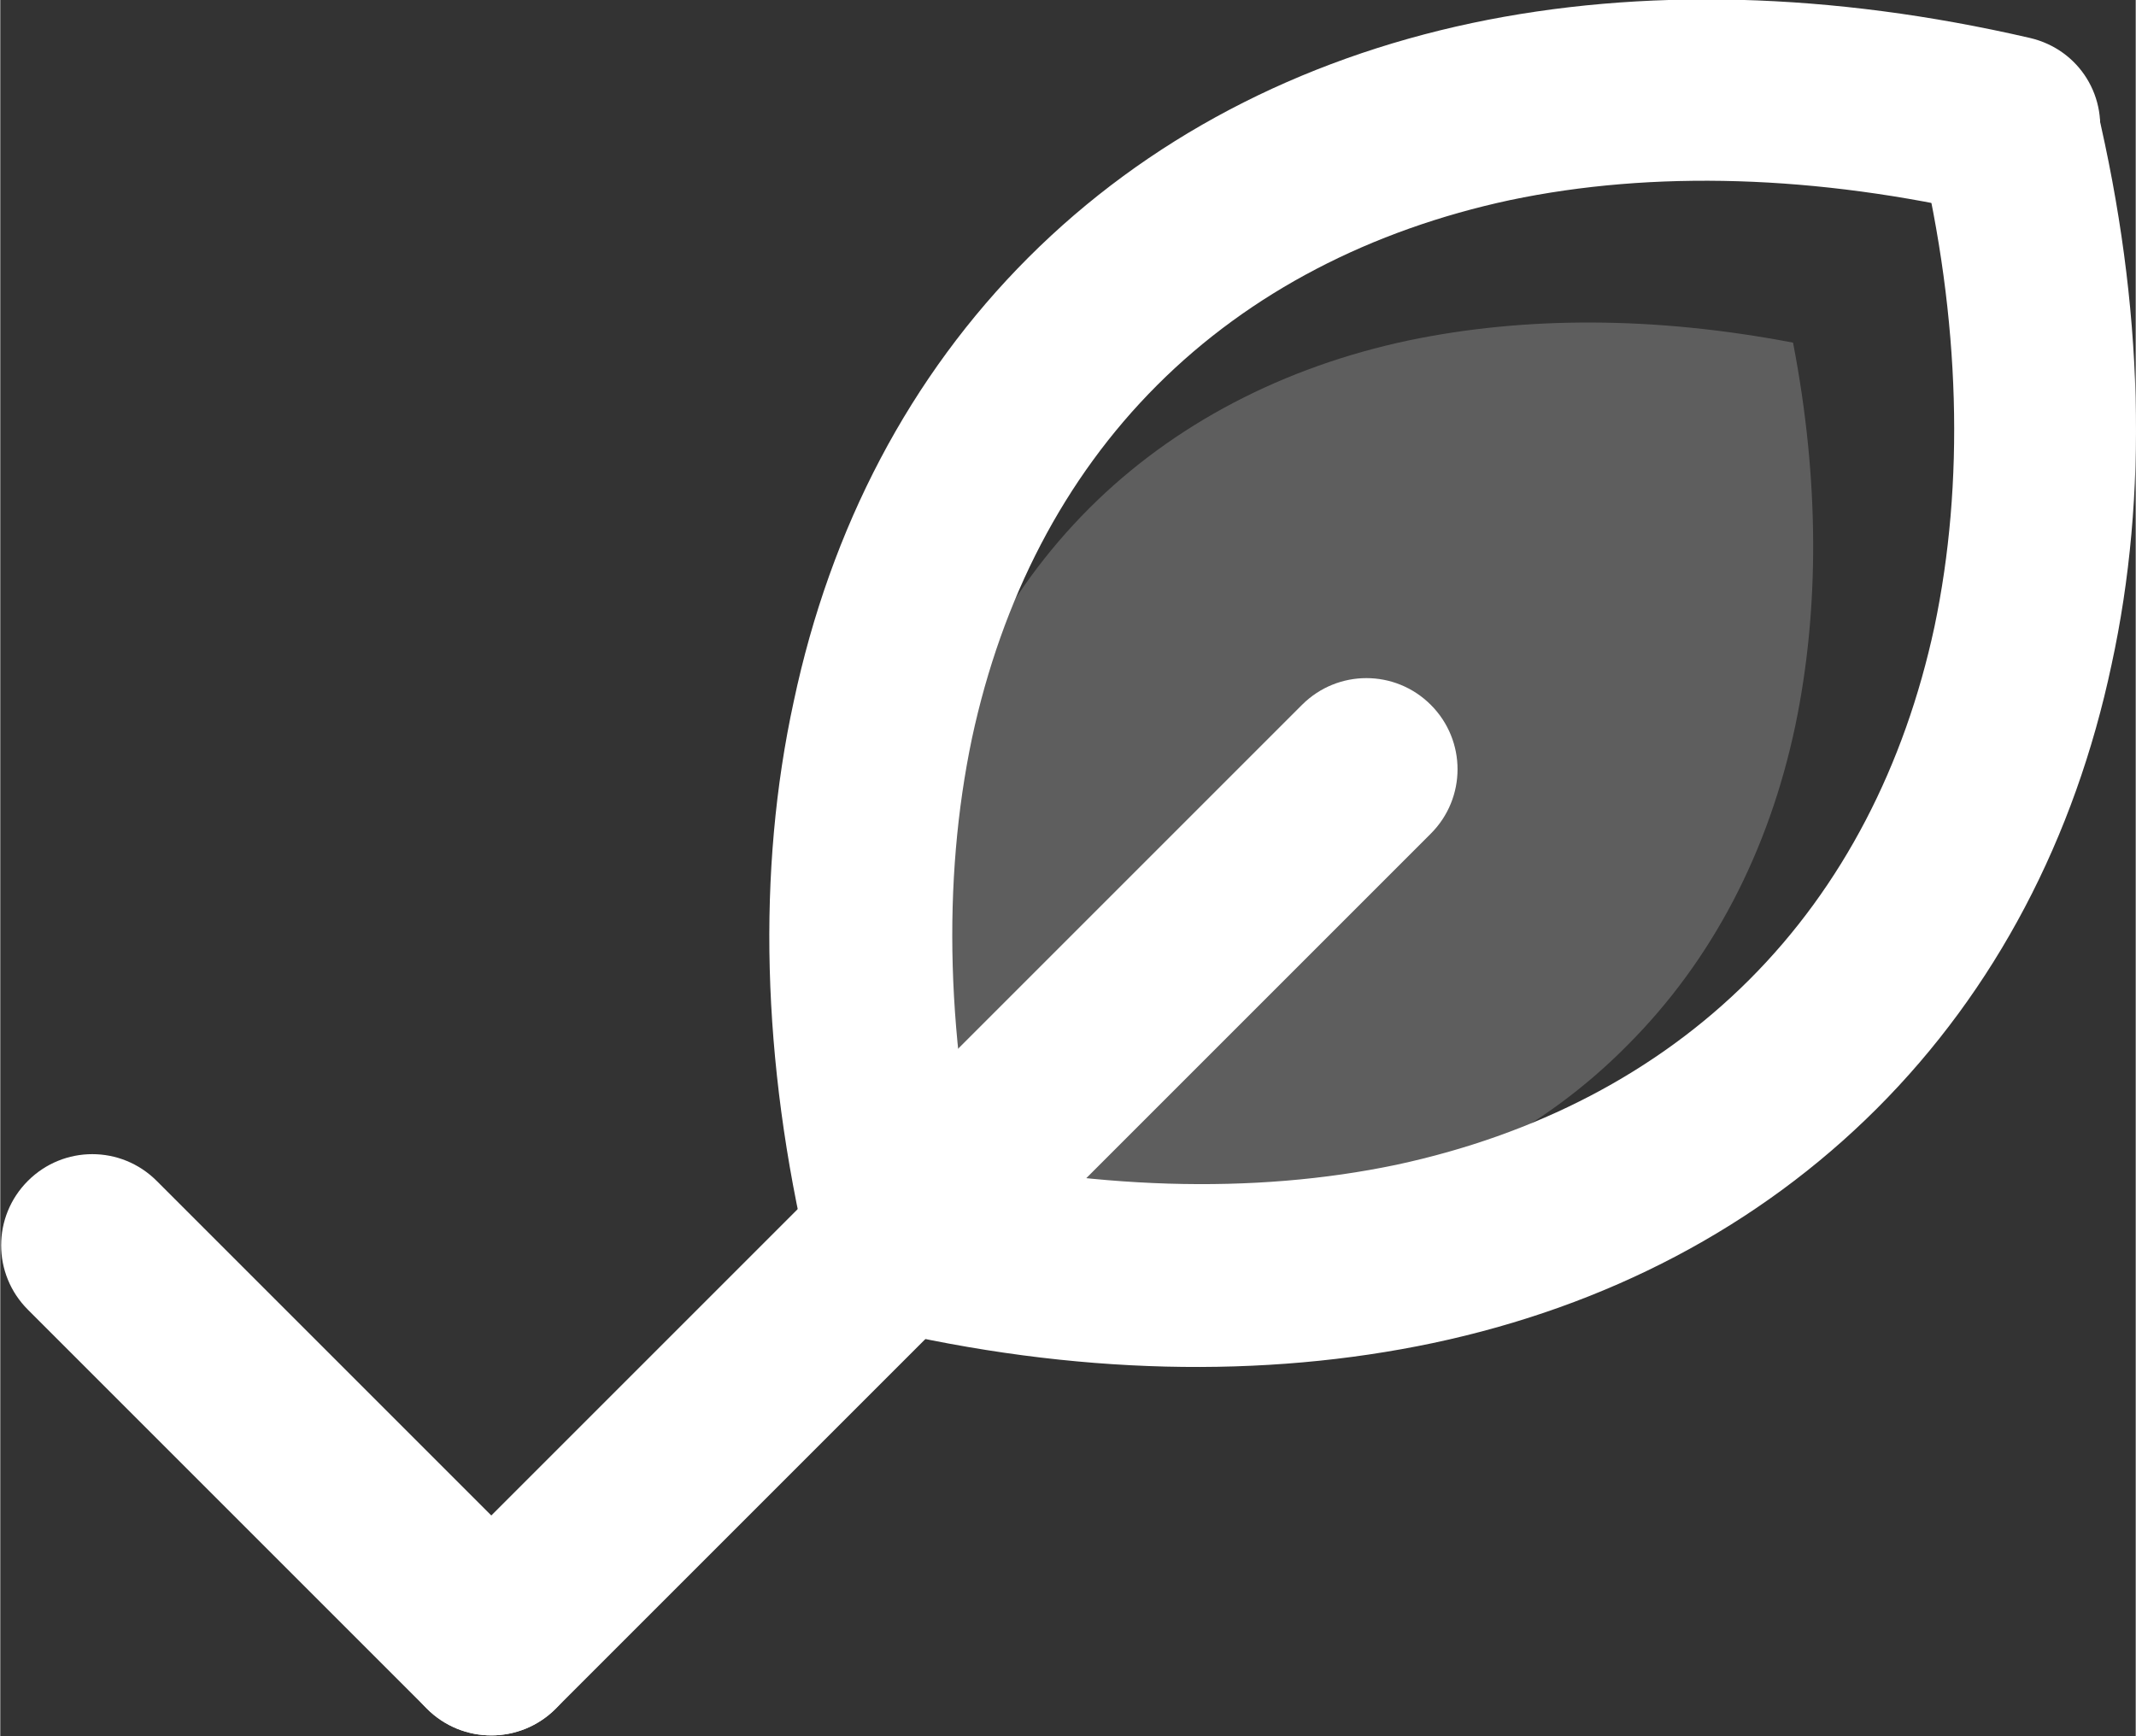
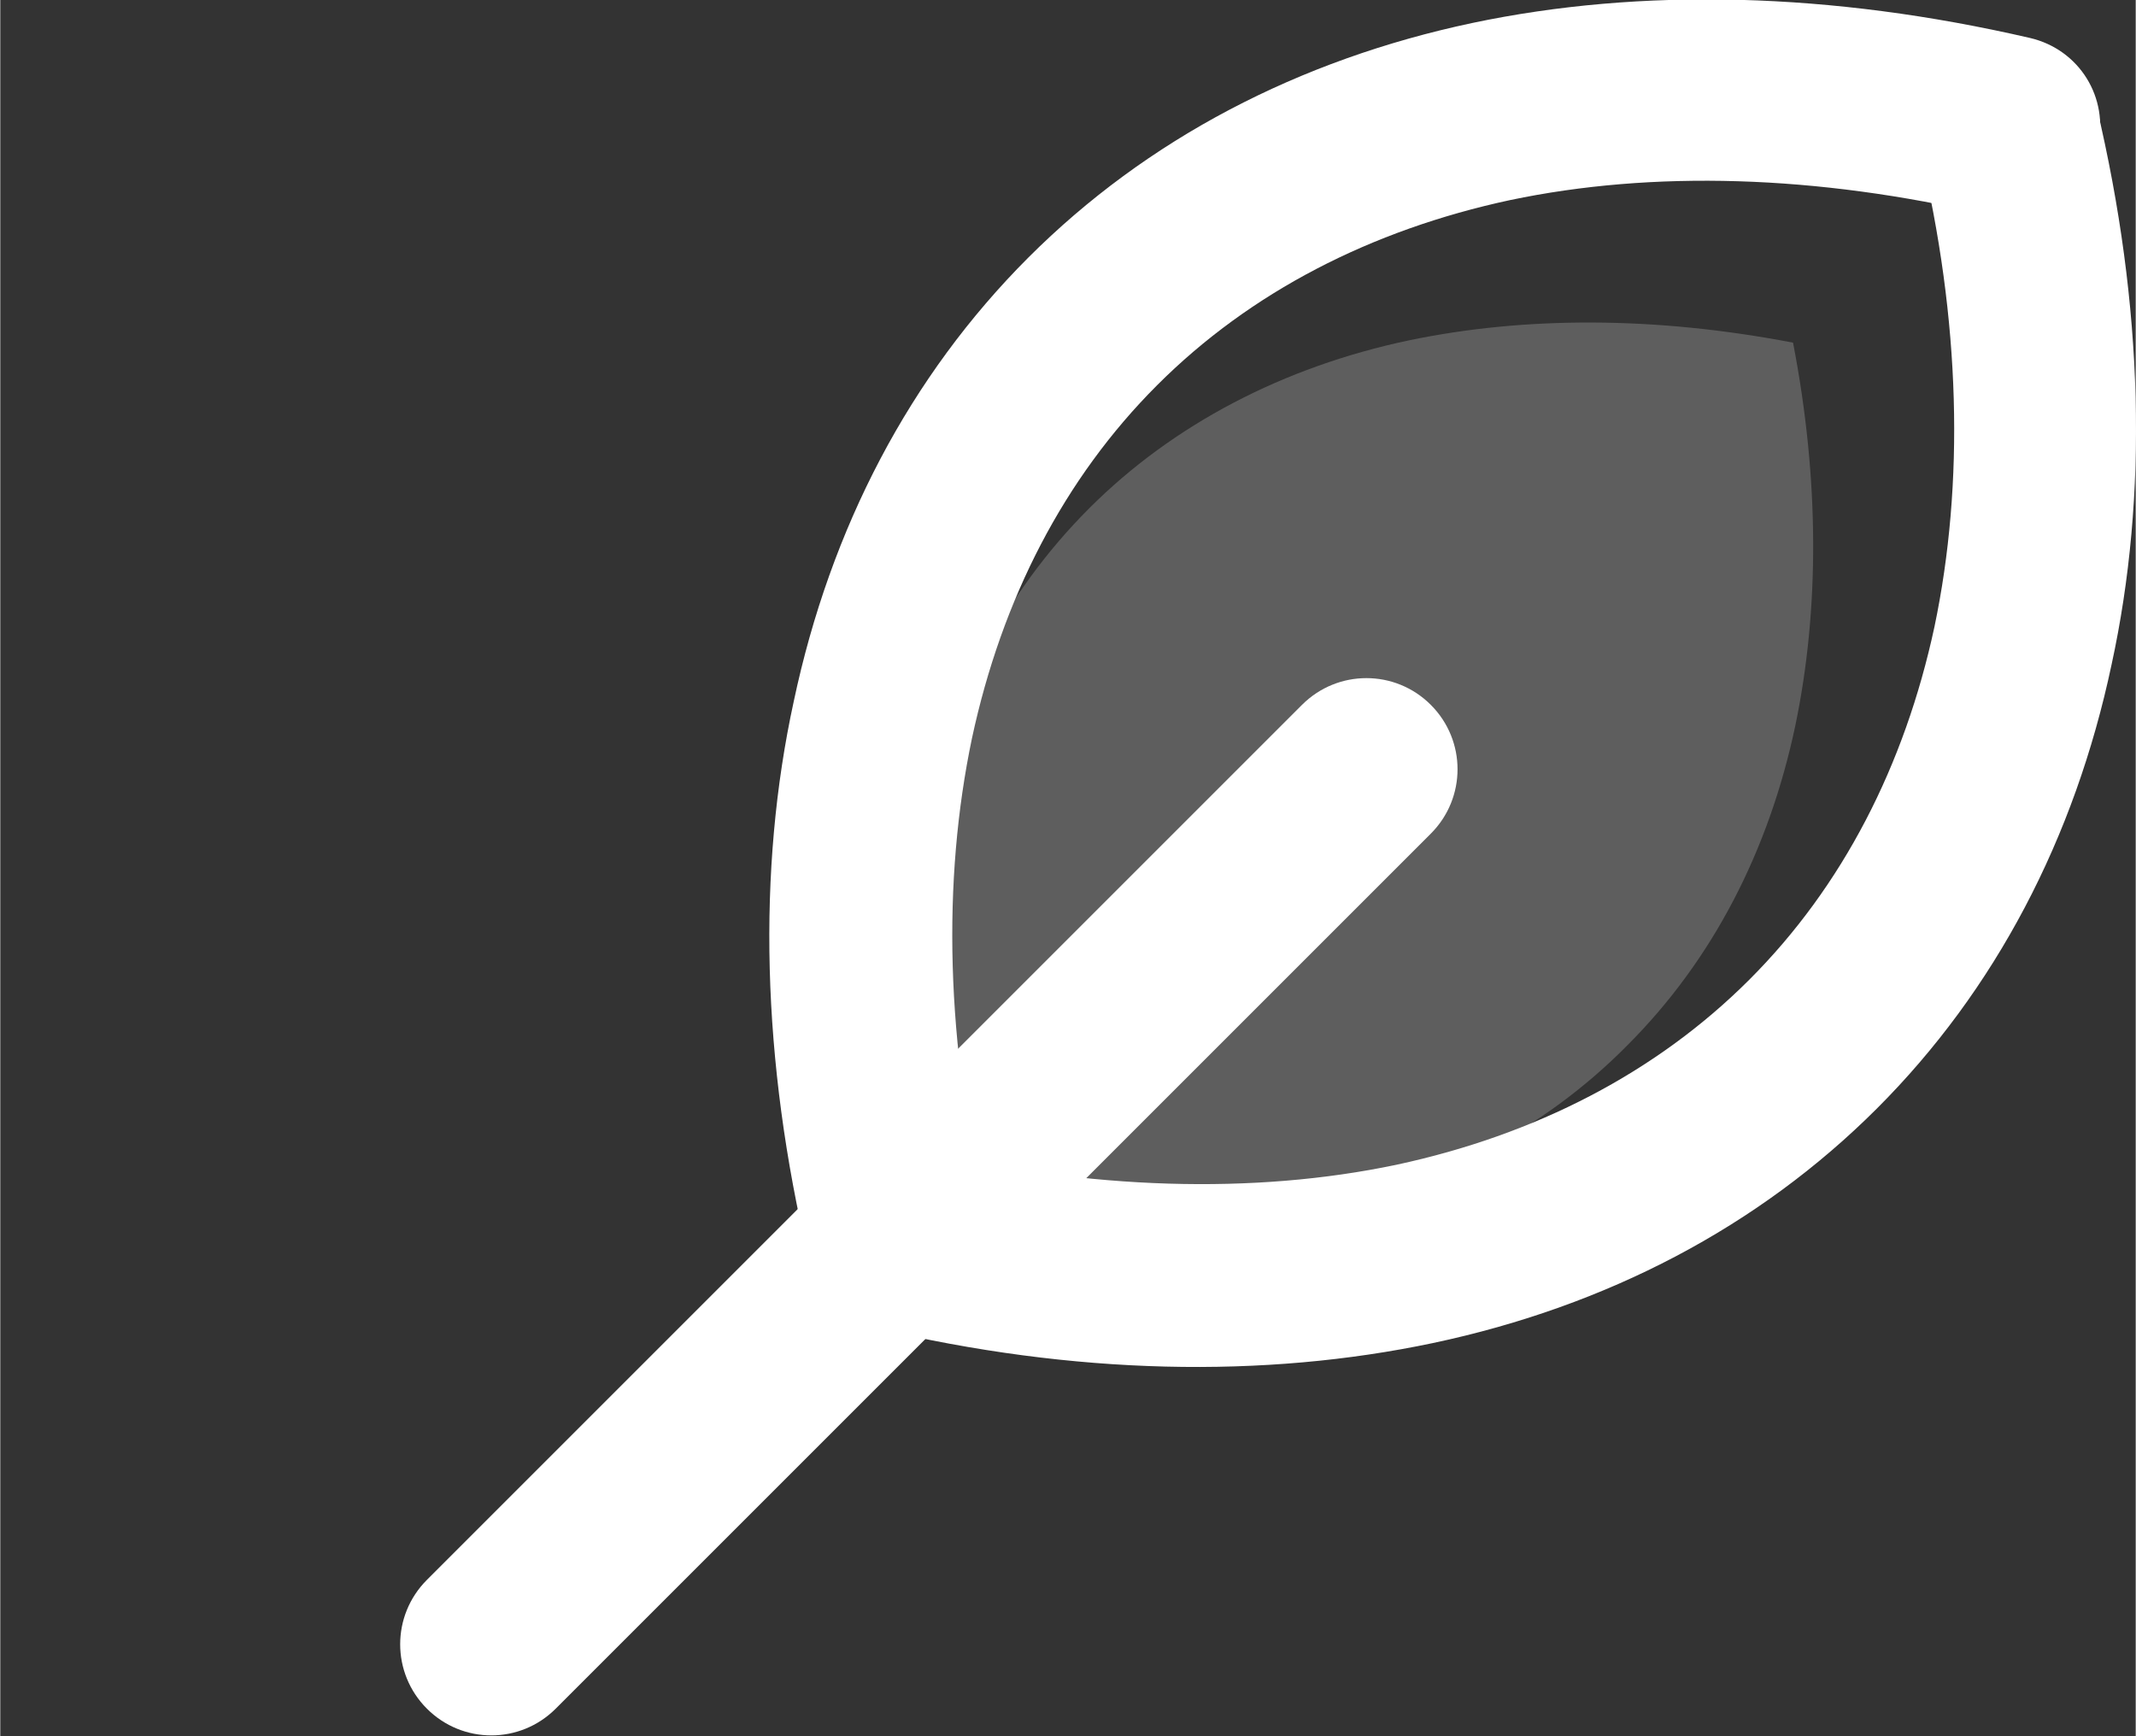
<svg xmlns="http://www.w3.org/2000/svg" viewBox="0 0 18.57 15.1" style="shape-rendering:geometricPrecision; text-rendering:geometricPrecision; image-rendering:optimizeQuality; fill-rule:evenodd; clip-rule:evenodd" version="1.0" height="4.441mm" width="5.463mm" xml:space="preserve">
  <rect x="0" y="0" width="18.57" height="15.1" fill="#333333" stroke="none" />
  <defs>
    <style type="text/css">
   
    .fil1 {fill:white;fill-rule:nonzero}
    .fil0 {fill:white;fill-rule:nonzero;fill-opacity:0.212}
   
  </style>
  </defs>
  <g id="Camada_x0020_1">
    <g id="_2090738818688">
      <g>
        <path d="M15.59 2.98c-1.2,-0.23 -2.33,-0.23 -3.34,-0.02 -1.09,0.23 -2.05,0.73 -2.78,1.46 -0.74,0.74 -1.23,1.69 -1.46,2.78 -0.21,1.01 -0.21,2.14 0.02,3.33 1.2,0.23 2.33,0.23 3.34,0.02 1.1,-0.23 2.05,-0.72 2.78,-1.46 0.74,-0.74 1.23,-1.69 1.46,-2.78 0.21,-1.01 0.21,-2.14 -0.02,-3.33z" class="fil0" />
        <g>
          <path d="M8.57 10.59c0.1,0.43 -0.17,0.85 -0.59,0.95 -0.43,0.1 -0.85,-0.17 -0.95,-0.59 -0.41,-1.73 -0.45,-3.38 -0.13,-4.85 0.32,-1.51 1.01,-2.83 2.04,-3.86 1.03,-1.03 2.35,-1.72 3.86,-2.04 1.47,-0.31 3.12,-0.27 4.85,0.13 0.43,0.1 0.69,0.52 0.59,0.95 -0.1,0.43 -0.52,0.69 -0.95,0.59 -1.5,-0.35 -2.92,-0.39 -4.16,-0.13 -1.21,0.26 -2.26,0.8 -3.07,1.61 -0.81,0.81 -1.35,1.86 -1.61,3.07 -0.26,1.24 -0.23,2.66 0.13,4.16z" class="fil1" />
          <path d="M7.62 11.54c-0.43,-0.1 -0.69,-0.53 -0.59,-0.95 0.1,-0.43 0.52,-0.69 0.95,-0.59 1.5,0.35 2.92,0.39 4.16,0.13 1.21,-0.26 2.26,-0.8 3.07,-1.61 0.81,-0.81 1.35,-1.86 1.61,-3.07 0.26,-1.24 0.23,-2.66 -0.13,-4.16 -0.1,-0.43 0.17,-0.85 0.59,-0.95 0.43,-0.1 0.85,0.17 0.95,0.59 0.41,1.73 0.45,3.38 0.13,4.85 -0.32,1.51 -1.01,2.83 -2.04,3.86 -1.03,1.03 -2.35,1.72 -3.86,2.04 -1.47,0.31 -3.12,0.28 -4.85,-0.13z" class="fil1" />
          <path d="M4.83 14.86c-0.31,0.31 -0.81,0.31 -1.12,0 -0.31,-0.31 -0.31,-0.81 0,-1.12l7.61 -7.61c0.31,-0.31 0.81,-0.31 1.12,0 0.31,0.31 0.31,0.81 0,1.12l-7.61 7.61z" class="fil1" />
        </g>
      </g>
-       <path d="M3.71 14.86c0.31,0.31 0.81,0.31 1.12,0 0.31,-0.31 0.31,-0.81 0,-1.12l-3.47 -3.47c-0.31,-0.31 -0.81,-0.31 -1.12,0 -0.31,0.31 -0.31,0.81 0,1.12l3.47 3.47z" class="fil1" />
    </g>
  </g>
</svg>